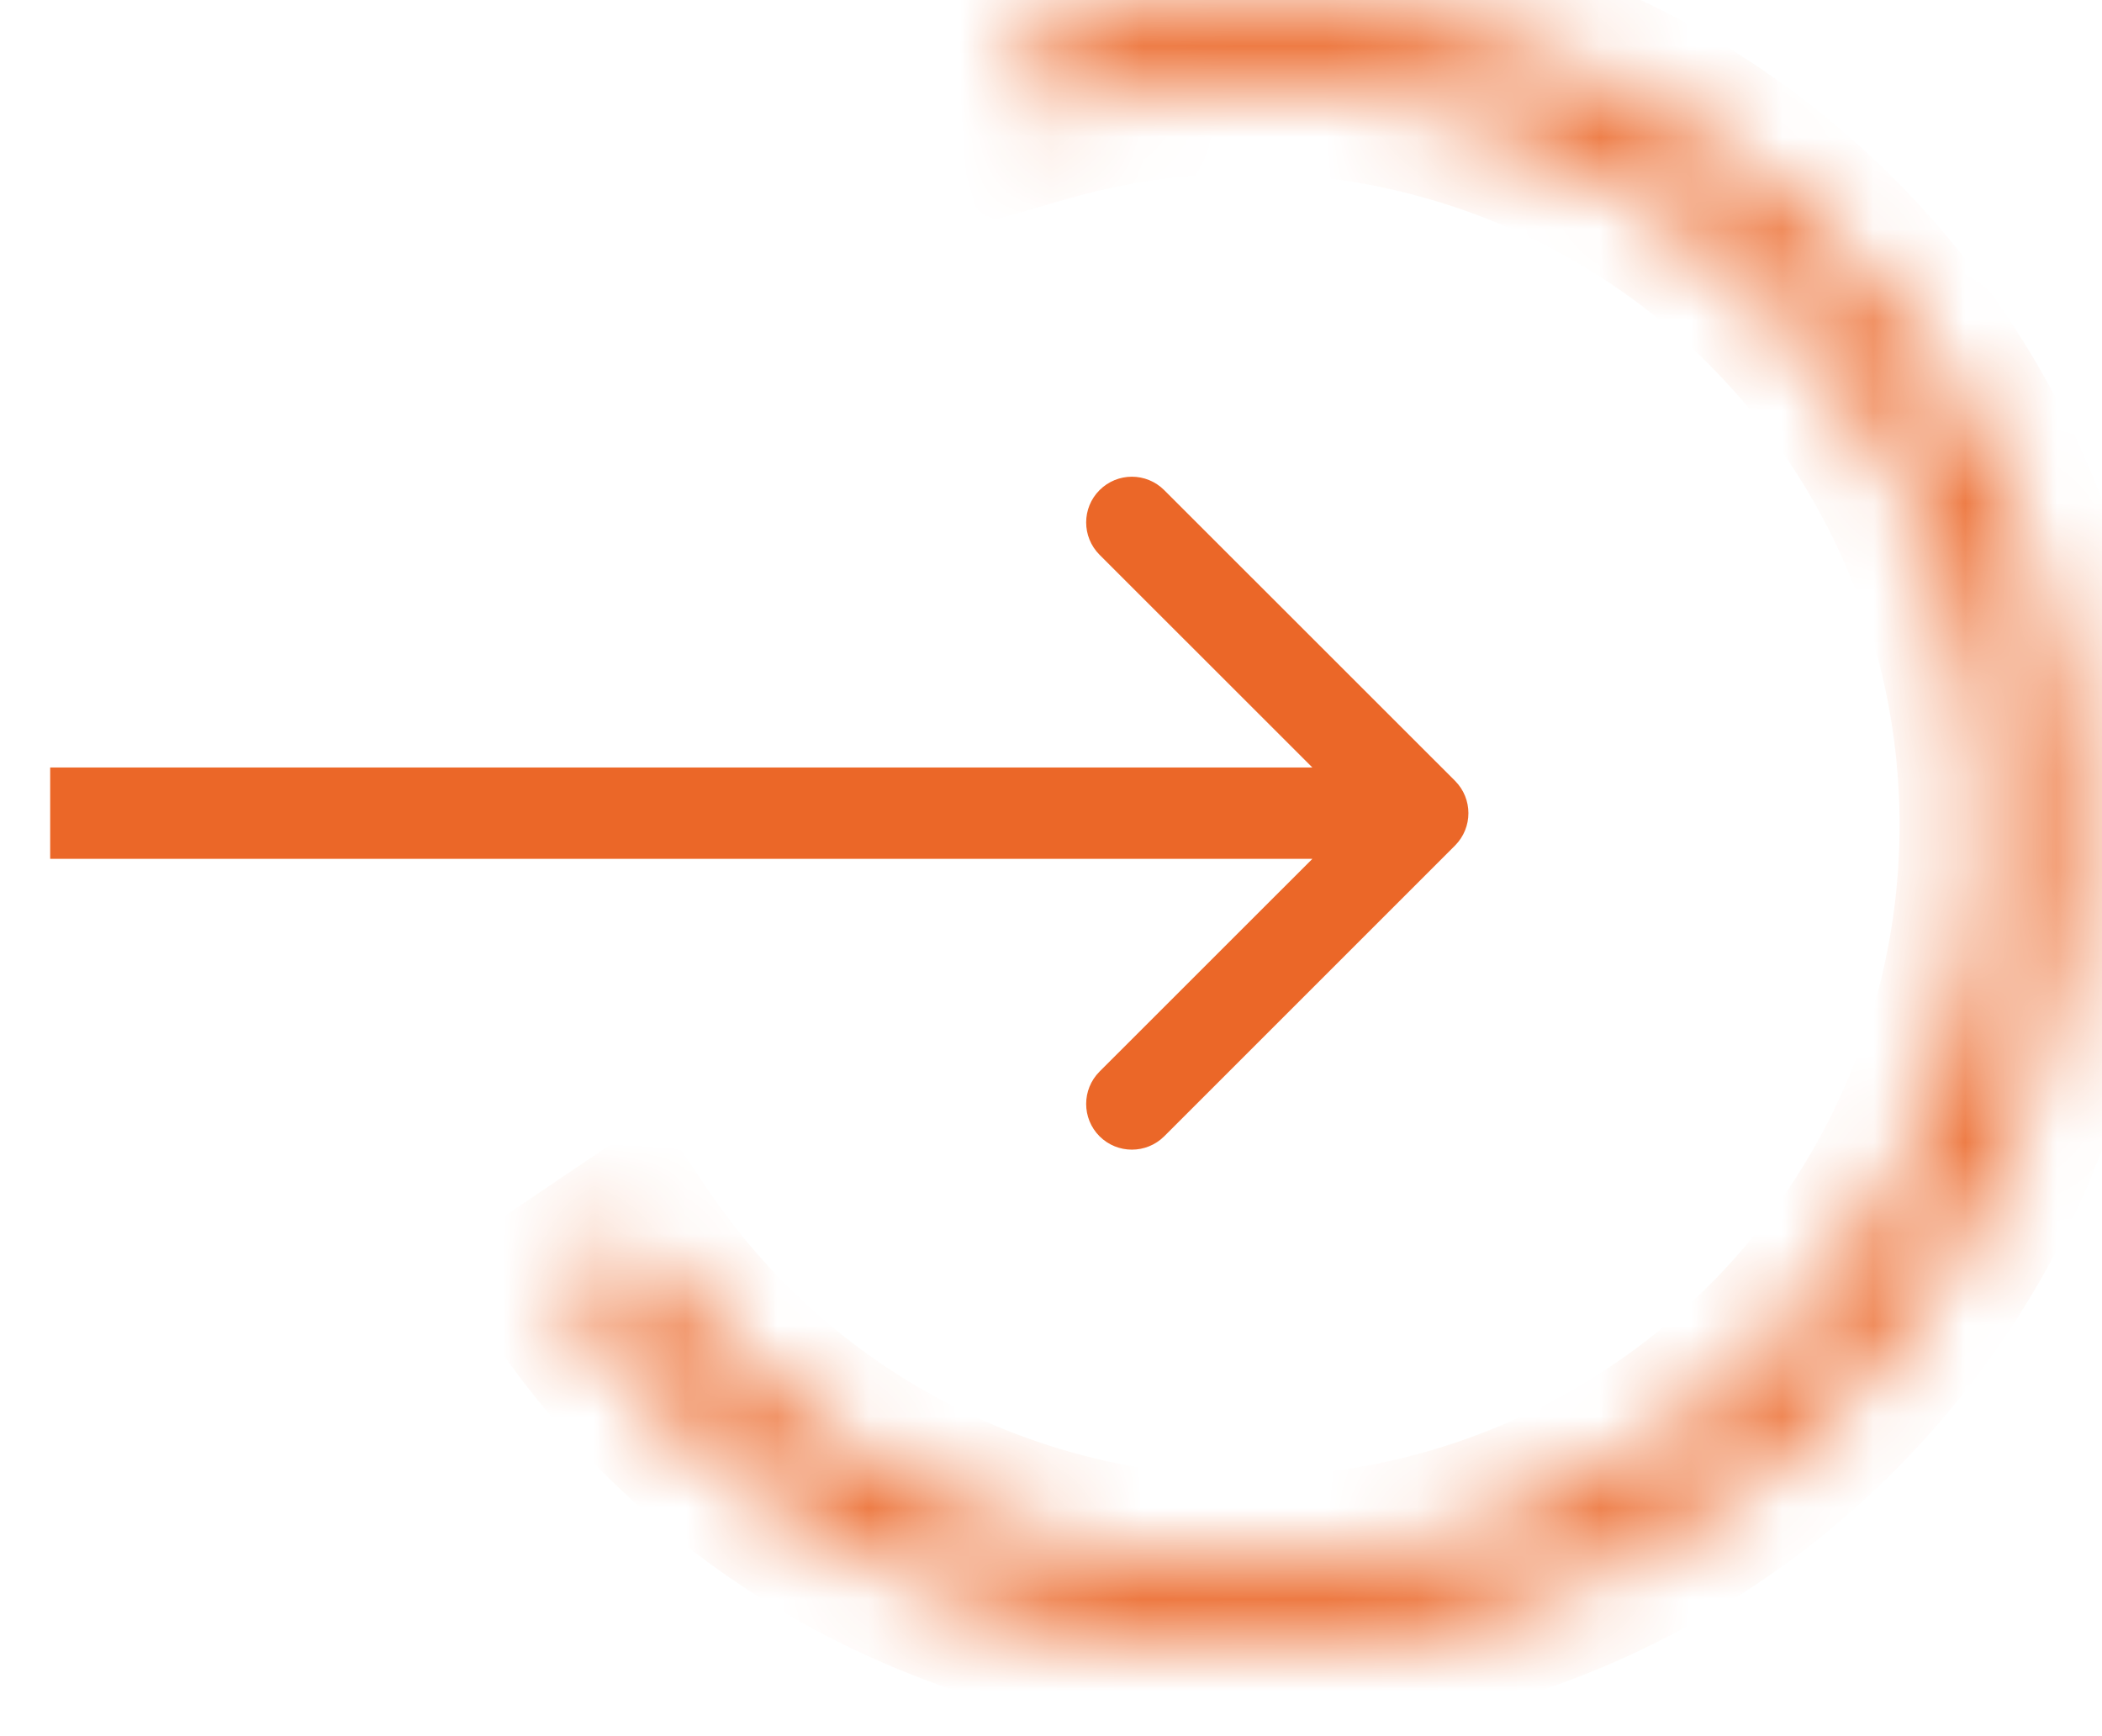
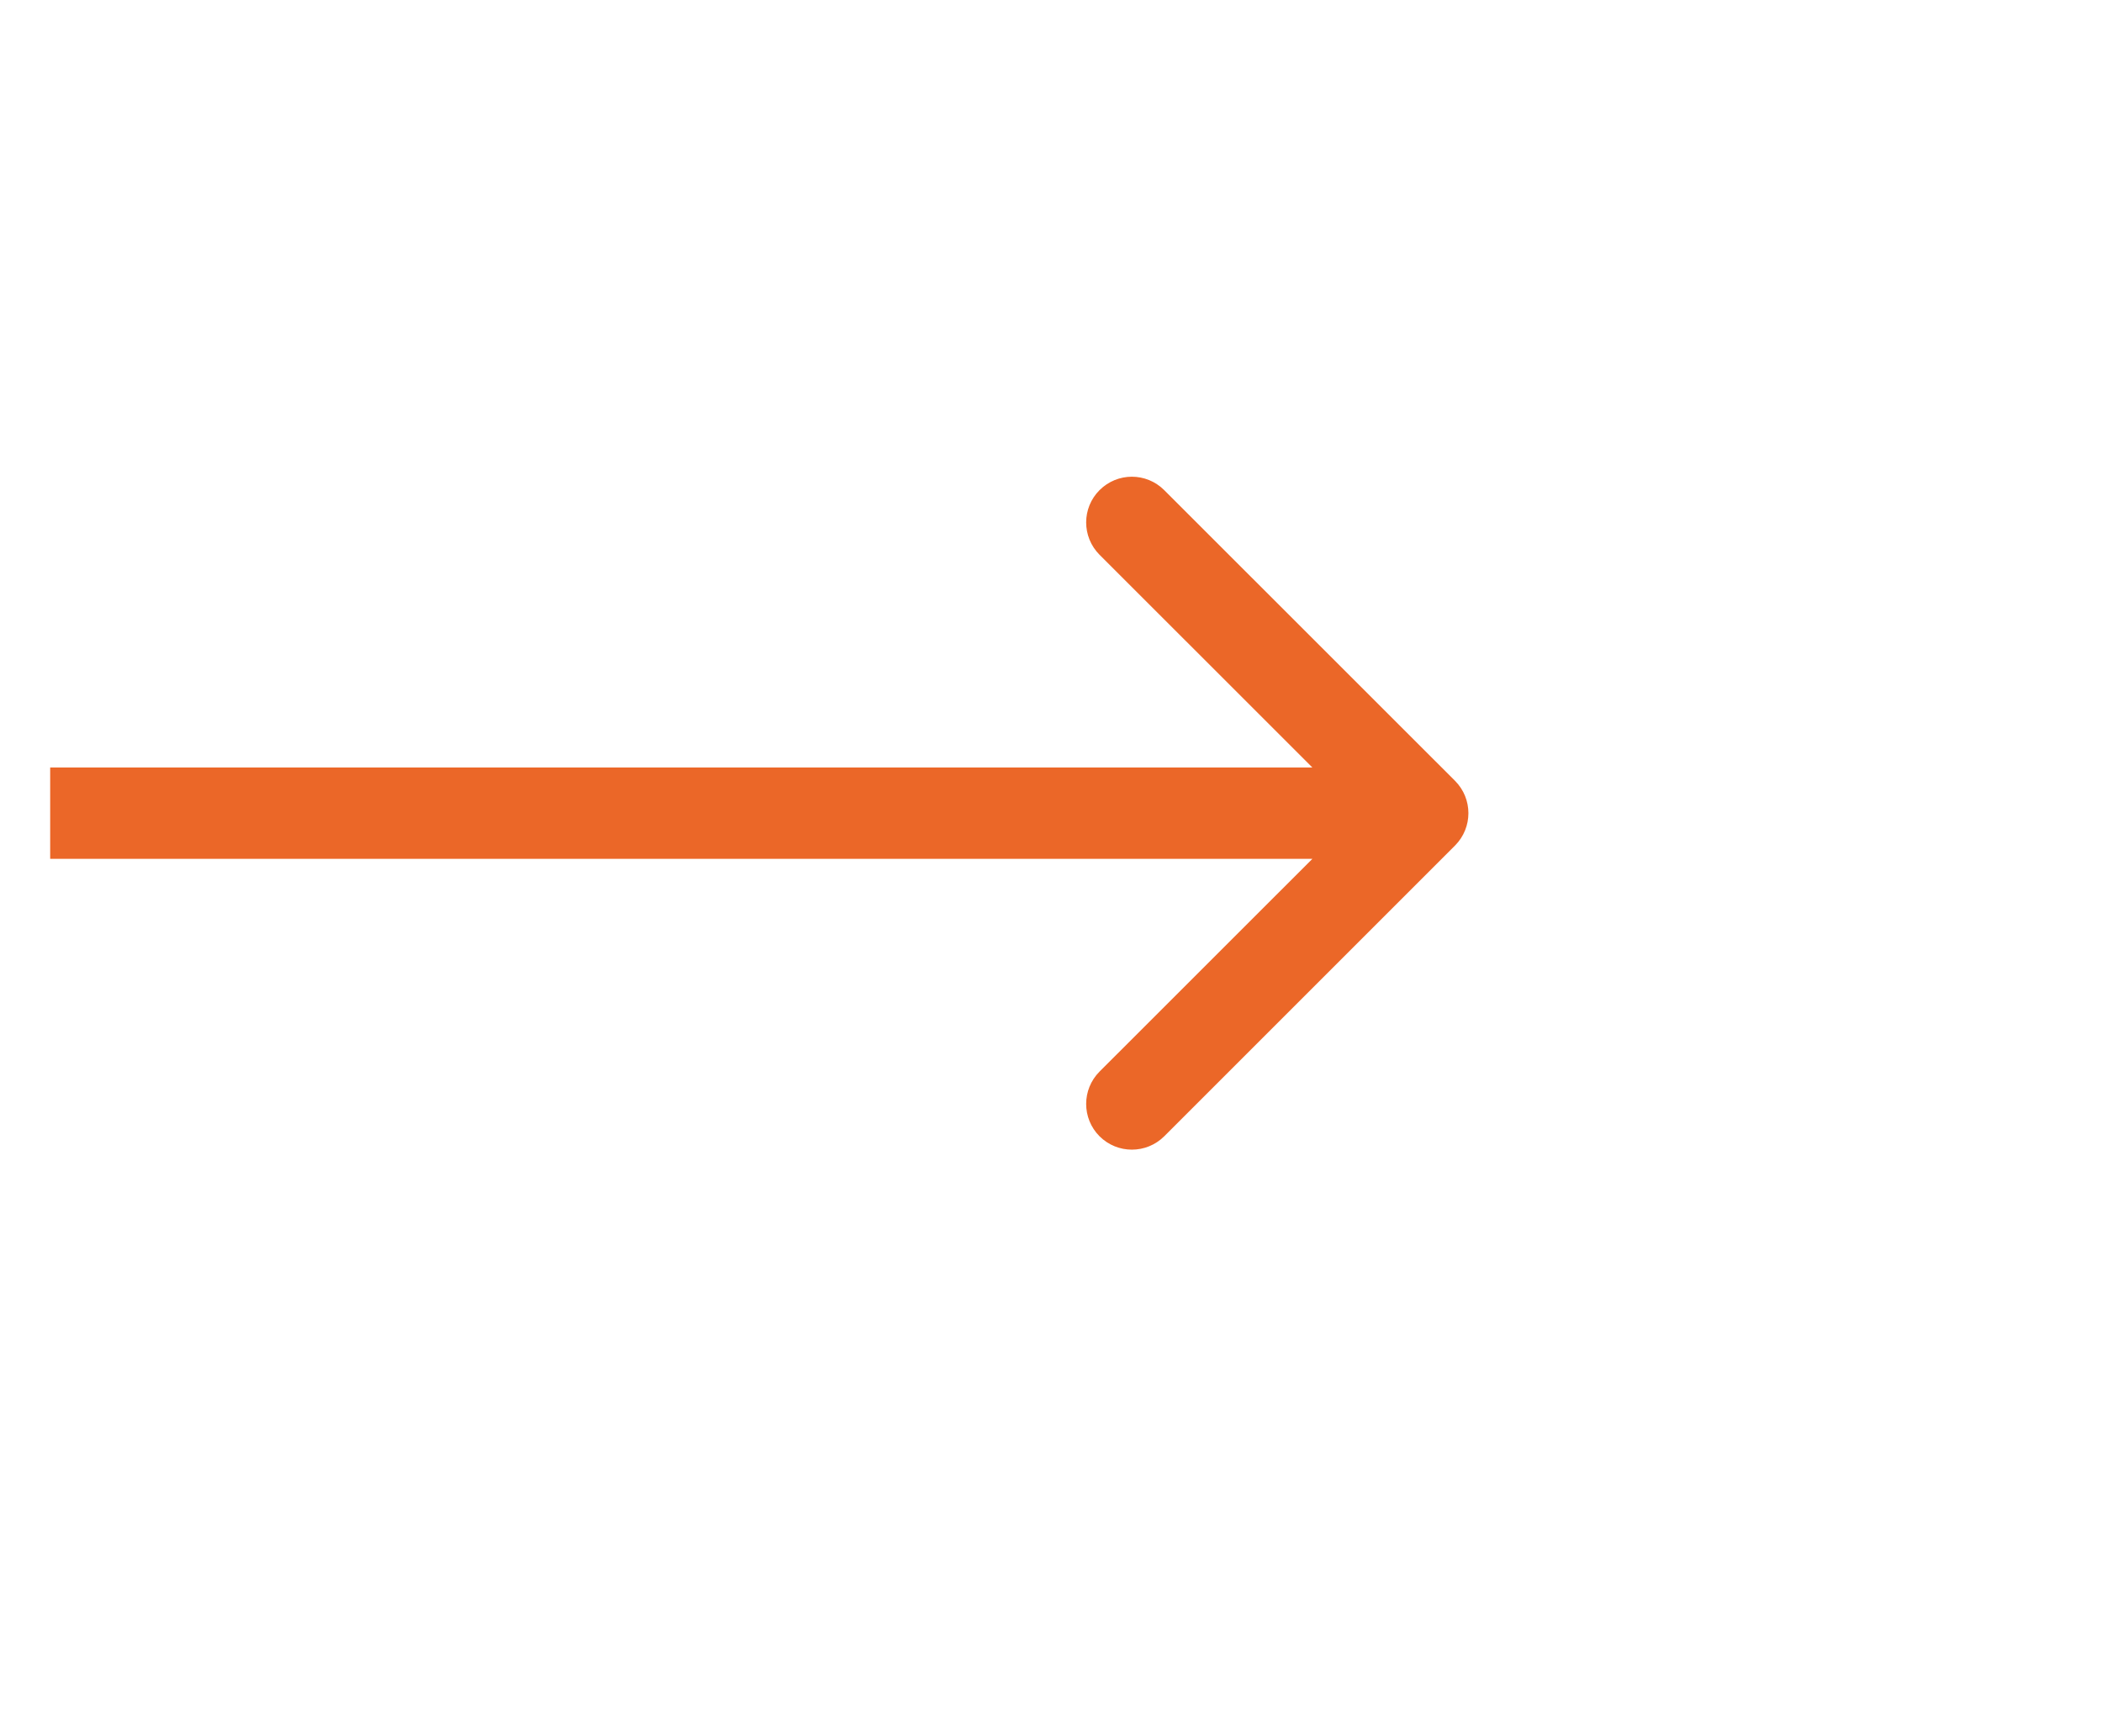
<svg xmlns="http://www.w3.org/2000/svg" width="23" height="19" viewBox="0 0 23 19" fill="none">
  <path d="M15.921 9.253C16.116 9.057 16.116 8.741 15.921 8.545L12.739 5.364C12.543 5.168 12.227 5.168 12.031 5.364C11.836 5.559 11.836 5.875 12.031 6.071L14.86 8.899L12.031 11.727C11.836 11.923 11.836 12.239 12.031 12.435C12.227 12.63 12.543 12.63 12.739 12.435L15.921 9.253ZM0.549 9.399H15.567V8.399H0.549V9.399Z" fill="#EB6728" />
  <mask id="path-2-inside-1_101_1522" fill="white">
-     <path d="M11.173 0.377C12.769 -0.081 14.46 -0.088 16.059 0.356C17.659 0.799 19.104 1.676 20.236 2.89C21.368 4.104 22.143 5.607 22.474 7.234C22.804 8.86 22.679 10.547 22.111 12.106C21.544 13.666 20.556 15.039 19.257 16.072C17.958 17.105 16.398 17.759 14.751 17.961C13.104 18.163 11.432 17.906 9.922 17.218C8.412 16.53 7.121 15.437 6.193 14.061L6.913 13.575C7.752 14.818 8.918 15.806 10.282 16.427C11.647 17.049 13.157 17.282 14.645 17.099C16.134 16.916 17.542 16.325 18.716 15.392C19.89 14.458 20.782 13.218 21.295 11.809C21.808 10.4 21.921 8.877 21.622 7.407C21.323 5.938 20.624 4.58 19.601 3.483C18.578 2.386 17.272 1.594 15.827 1.193C14.382 0.792 12.854 0.799 11.413 1.212L11.173 0.377Z" />
-   </mask>
-   <path d="M11.173 0.377C12.769 -0.081 14.46 -0.088 16.059 0.356C17.659 0.799 19.104 1.676 20.236 2.89C21.368 4.104 22.143 5.607 22.474 7.234C22.804 8.86 22.679 10.547 22.111 12.106C21.544 13.666 20.556 15.039 19.257 16.072C17.958 17.105 16.398 17.759 14.751 17.961C13.104 18.163 11.432 17.906 9.922 17.218C8.412 16.53 7.121 15.437 6.193 14.061L6.913 13.575C7.752 14.818 8.918 15.806 10.282 16.427C11.647 17.049 13.157 17.282 14.645 17.099C16.134 16.916 17.542 16.325 18.716 15.392C19.89 14.458 20.782 13.218 21.295 11.809C21.808 10.4 21.921 8.877 21.622 7.407C21.323 5.938 20.624 4.58 19.601 3.483C18.578 2.386 17.272 1.594 15.827 1.193C14.382 0.792 12.854 0.799 11.413 1.212L11.173 0.377Z" stroke="#EB6728" stroke-width="2" mask="url(#path-2-inside-1_101_1522)" />
+     </mask>
</svg>